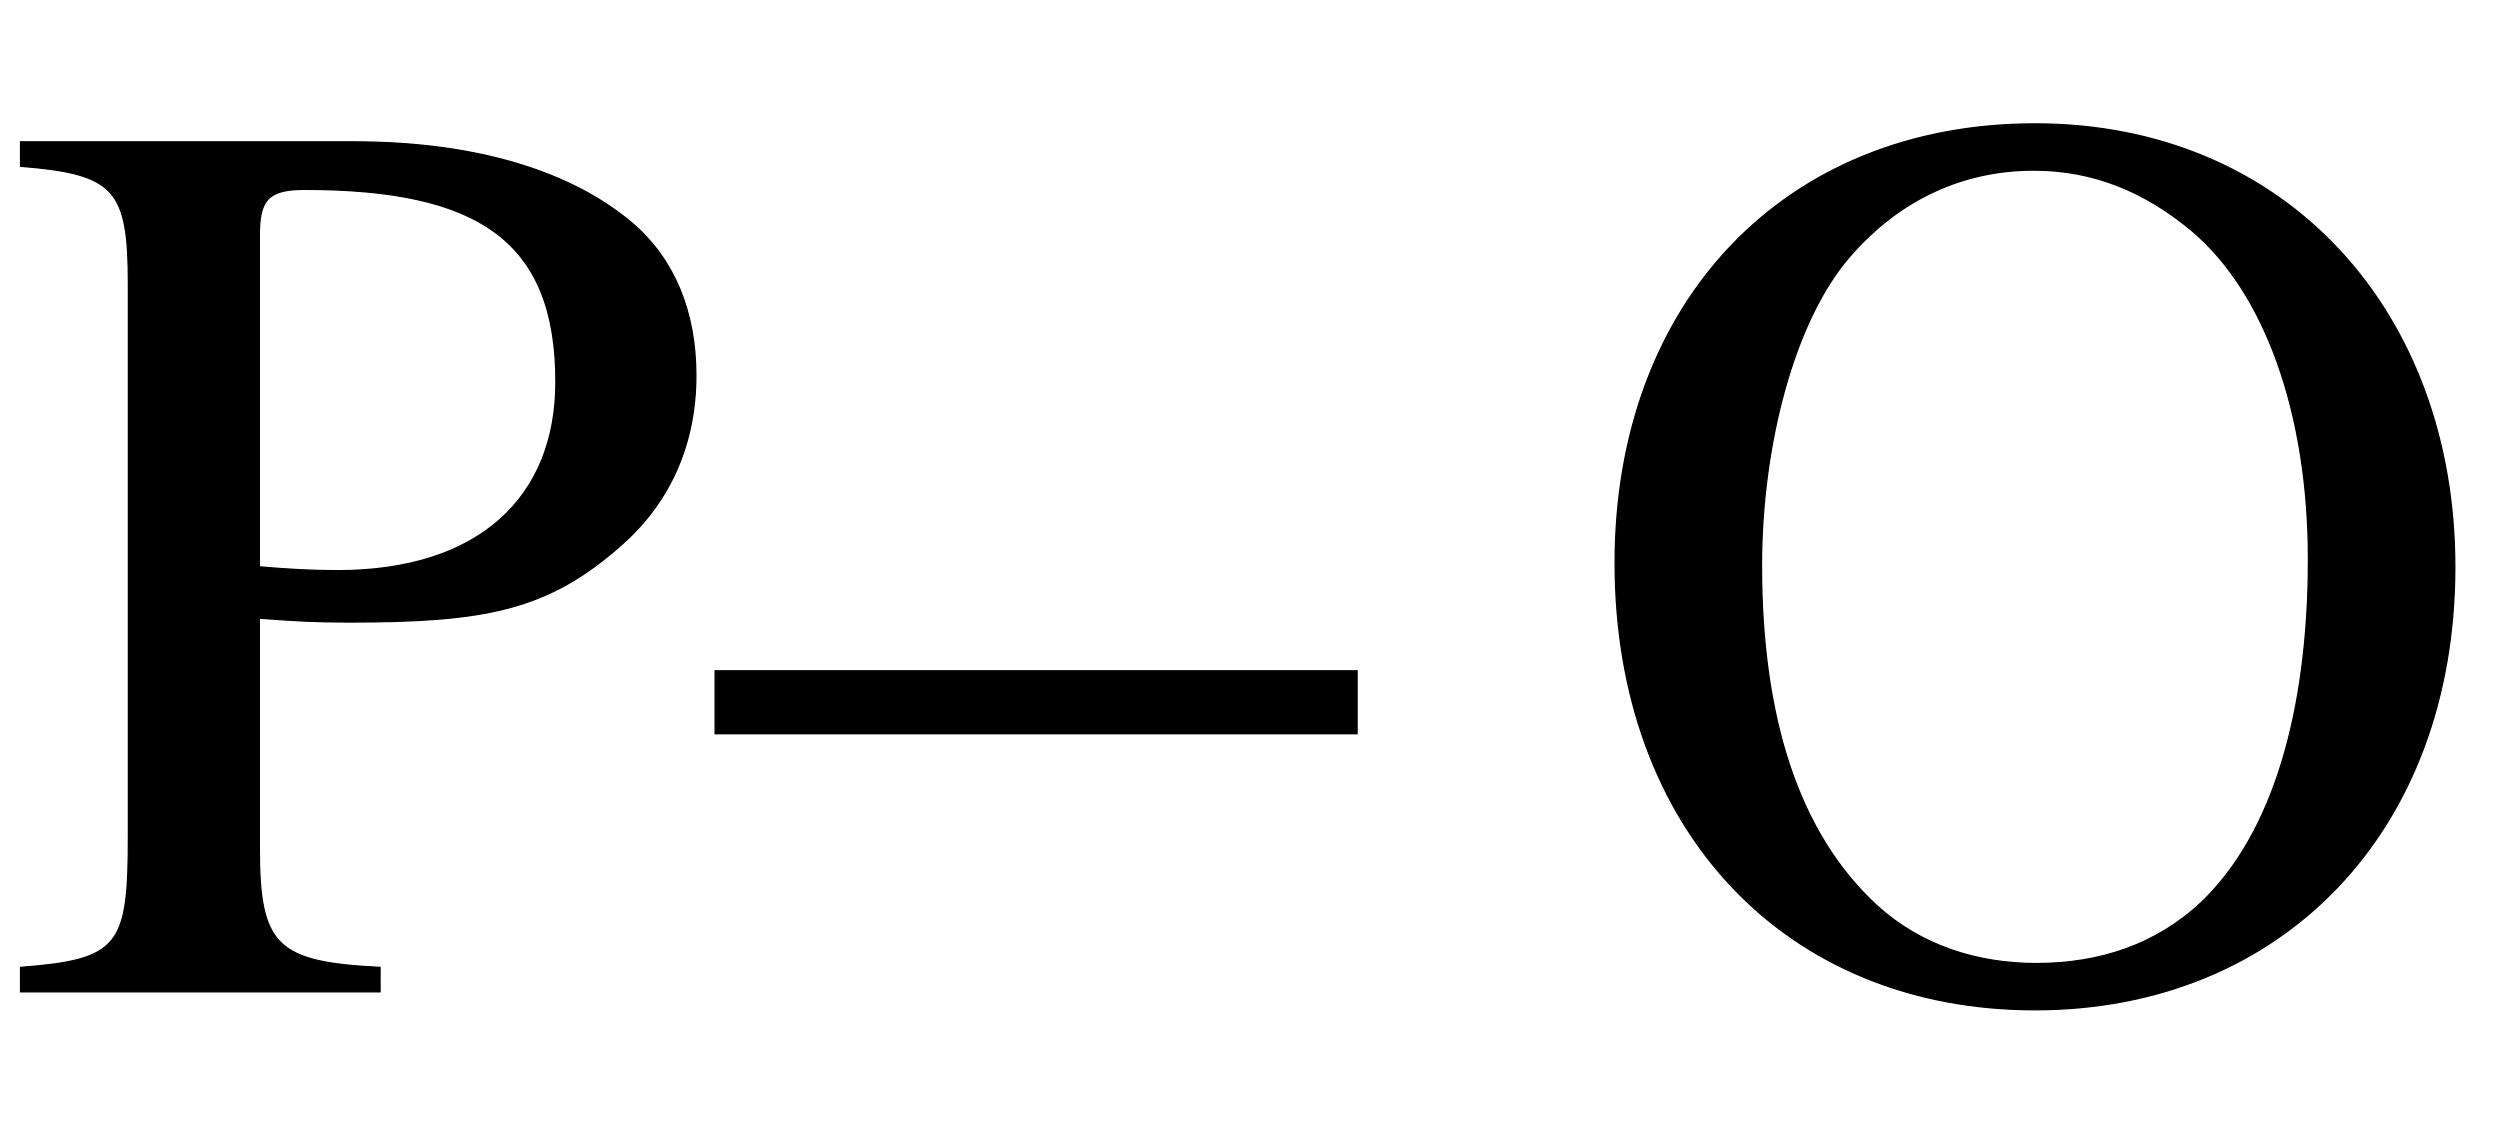
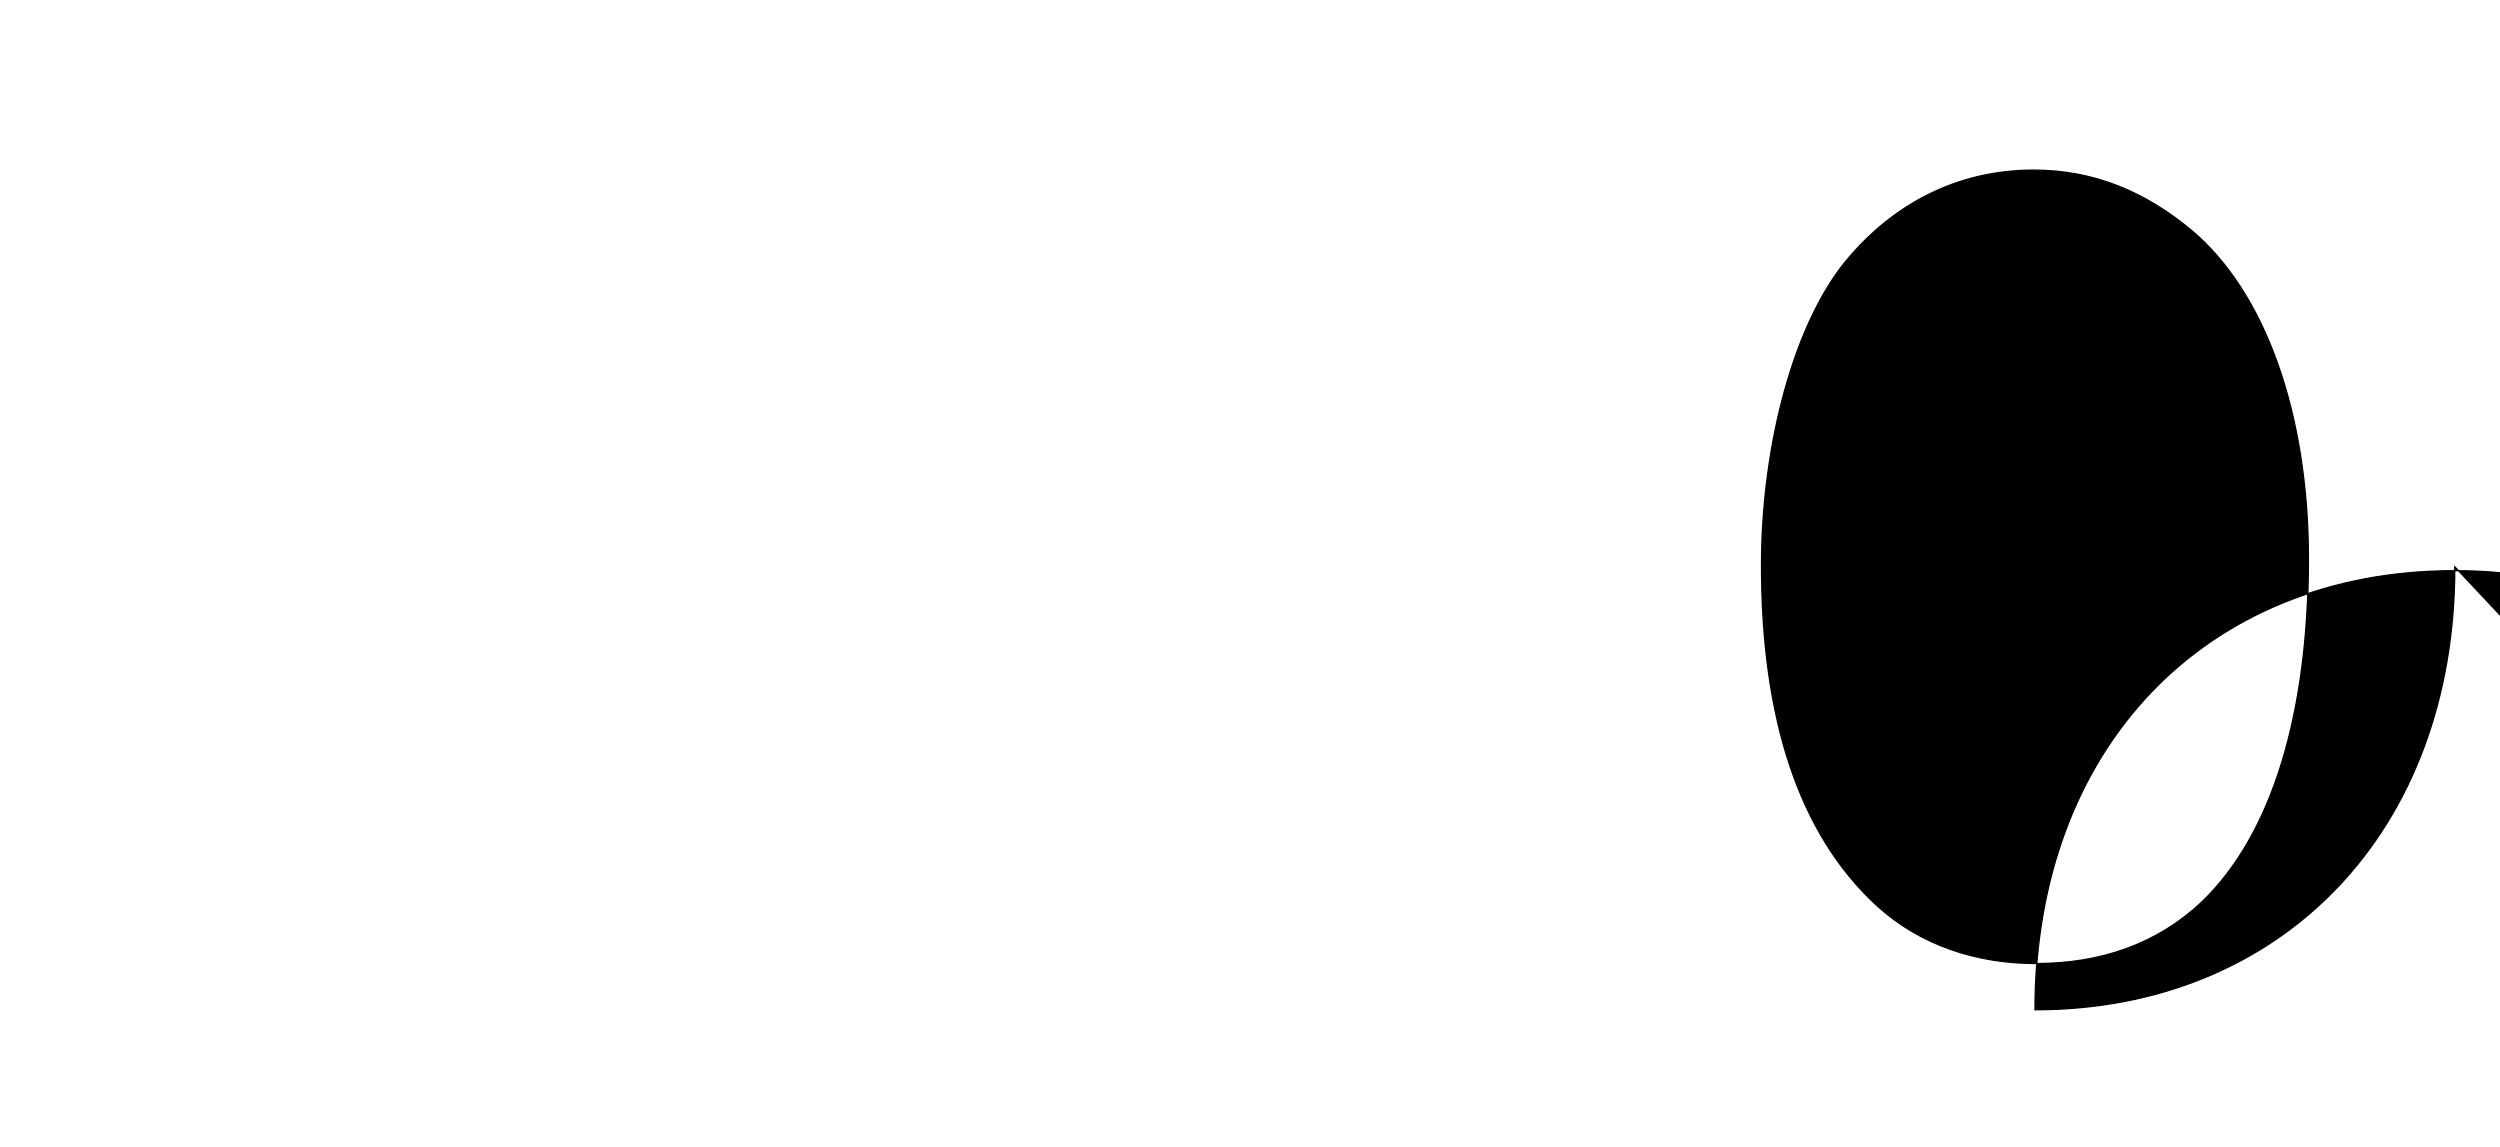
<svg xmlns="http://www.w3.org/2000/svg" xmlns:xlink="http://www.w3.org/1999/xlink" data-style="vertical-align:-.28ex" width="4.522ex" height="2.074ex" aria-labelledby="MathJax-SVG-1-Title" viewBox="0 -772.4 1947.2 892.9">
  <defs aria-hidden="true">
-     <path id="a" stroke-width="1" d="M16 662h259c100 0 172-25 217-63 33-28 50-69 50-119 0-53-20-98-57-131-58-52-107-61-214-61-26 0-42 1-69 3V112c0-76 13-89 94-93V0H16v19c78 6 84 17 84 103v429c0 74-10 86-84 92v19zm186-73V331c23-2 41-3 61-3 110 0 170 57 170 147 0 110-60 150-196 150-29 0-35-9-35-36z" />
-     <path id="b" stroke-width="1" d="M500 201H0v49h500v-49z" />
-     <path id="c" stroke-width="1" d="M688 331c0-206-135-345-327-345C167-14 34 126 34 334c0 203 132 342 327 342 196 0 327-147 327-345zm-114 6c0 114-34 208-91 256-36 30-76 47-123 47-54 0-104-22-143-67-43-49-69-146-69-241 0-119 29-209 90-265 34-31 78-45 124-45 50 0 94 15 129 48 55 53 83 147 83 267z" />
+     <path id="c" stroke-width="1" d="M688 331c0-206-135-345-327-345c0 203 132 342 327 342 196 0 327-147 327-345zm-114 6c0 114-34 208-91 256-36 30-76 47-123 47-54 0-104-22-143-67-43-49-69-146-69-241 0-119 29-209 90-265 34-31 78-45 124-45 50 0 94 15 129 48 55 53 83 147 83 267z" />
  </defs>
  <g fill="currentColor" stroke="currentColor" stroke-width="0" aria-hidden="true" transform="scale(1 -1)">
    <use xlink:href="#a" />
    <use x="557" xlink:href="#b" />
    <use x="1224" xlink:href="#c" />
  </g>
</svg>